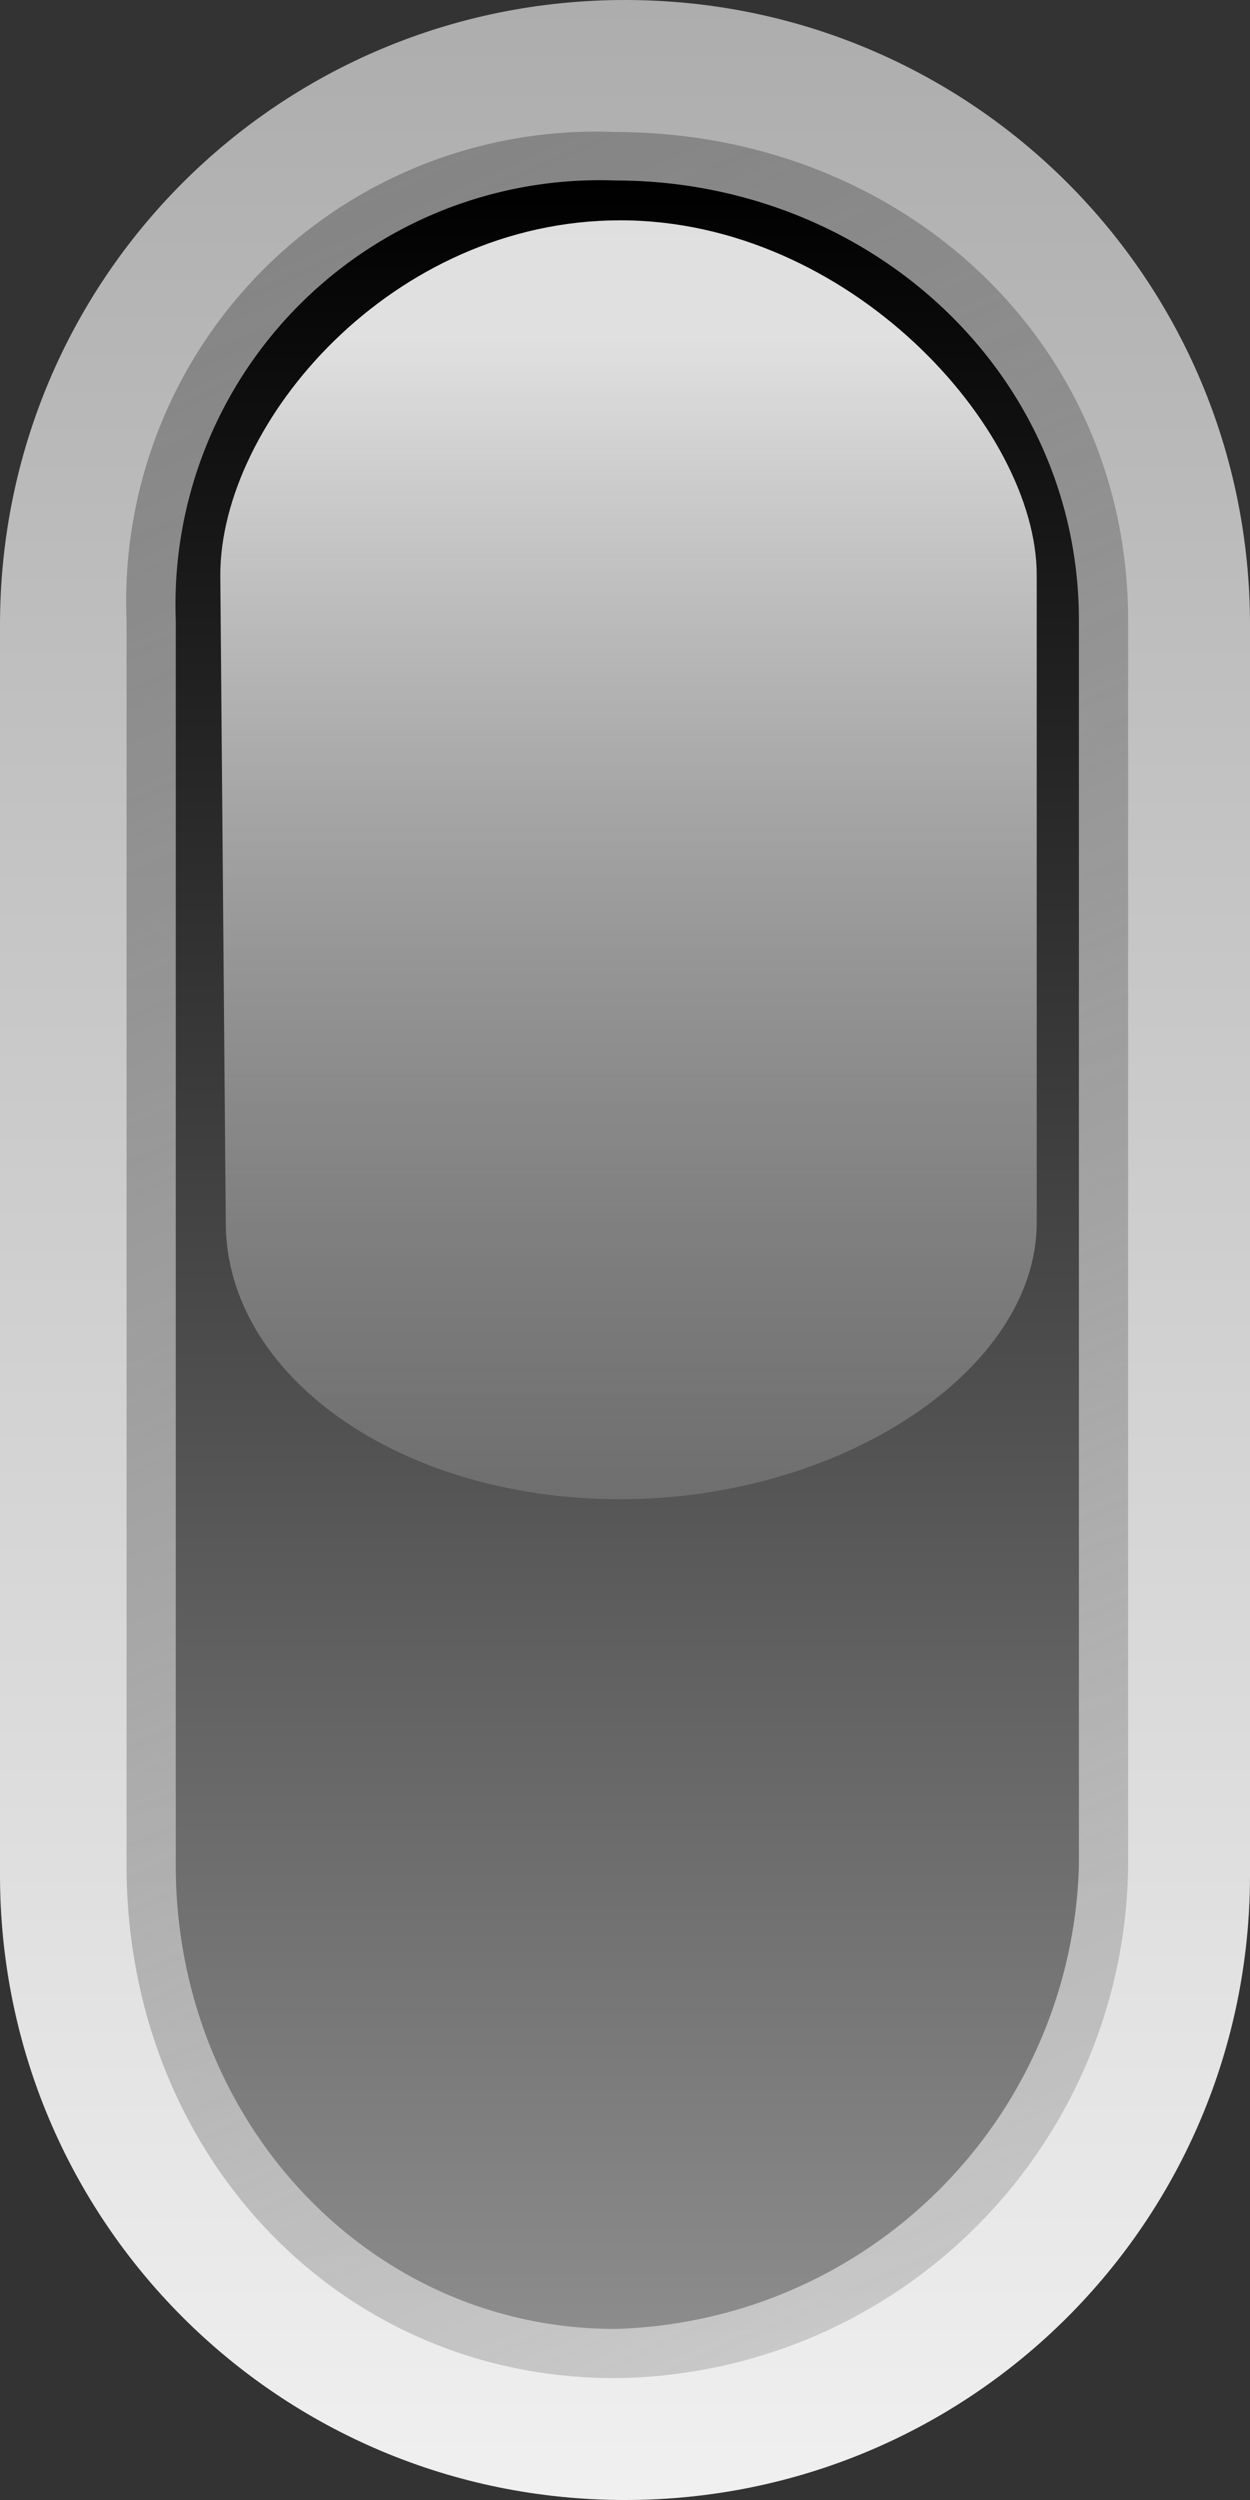
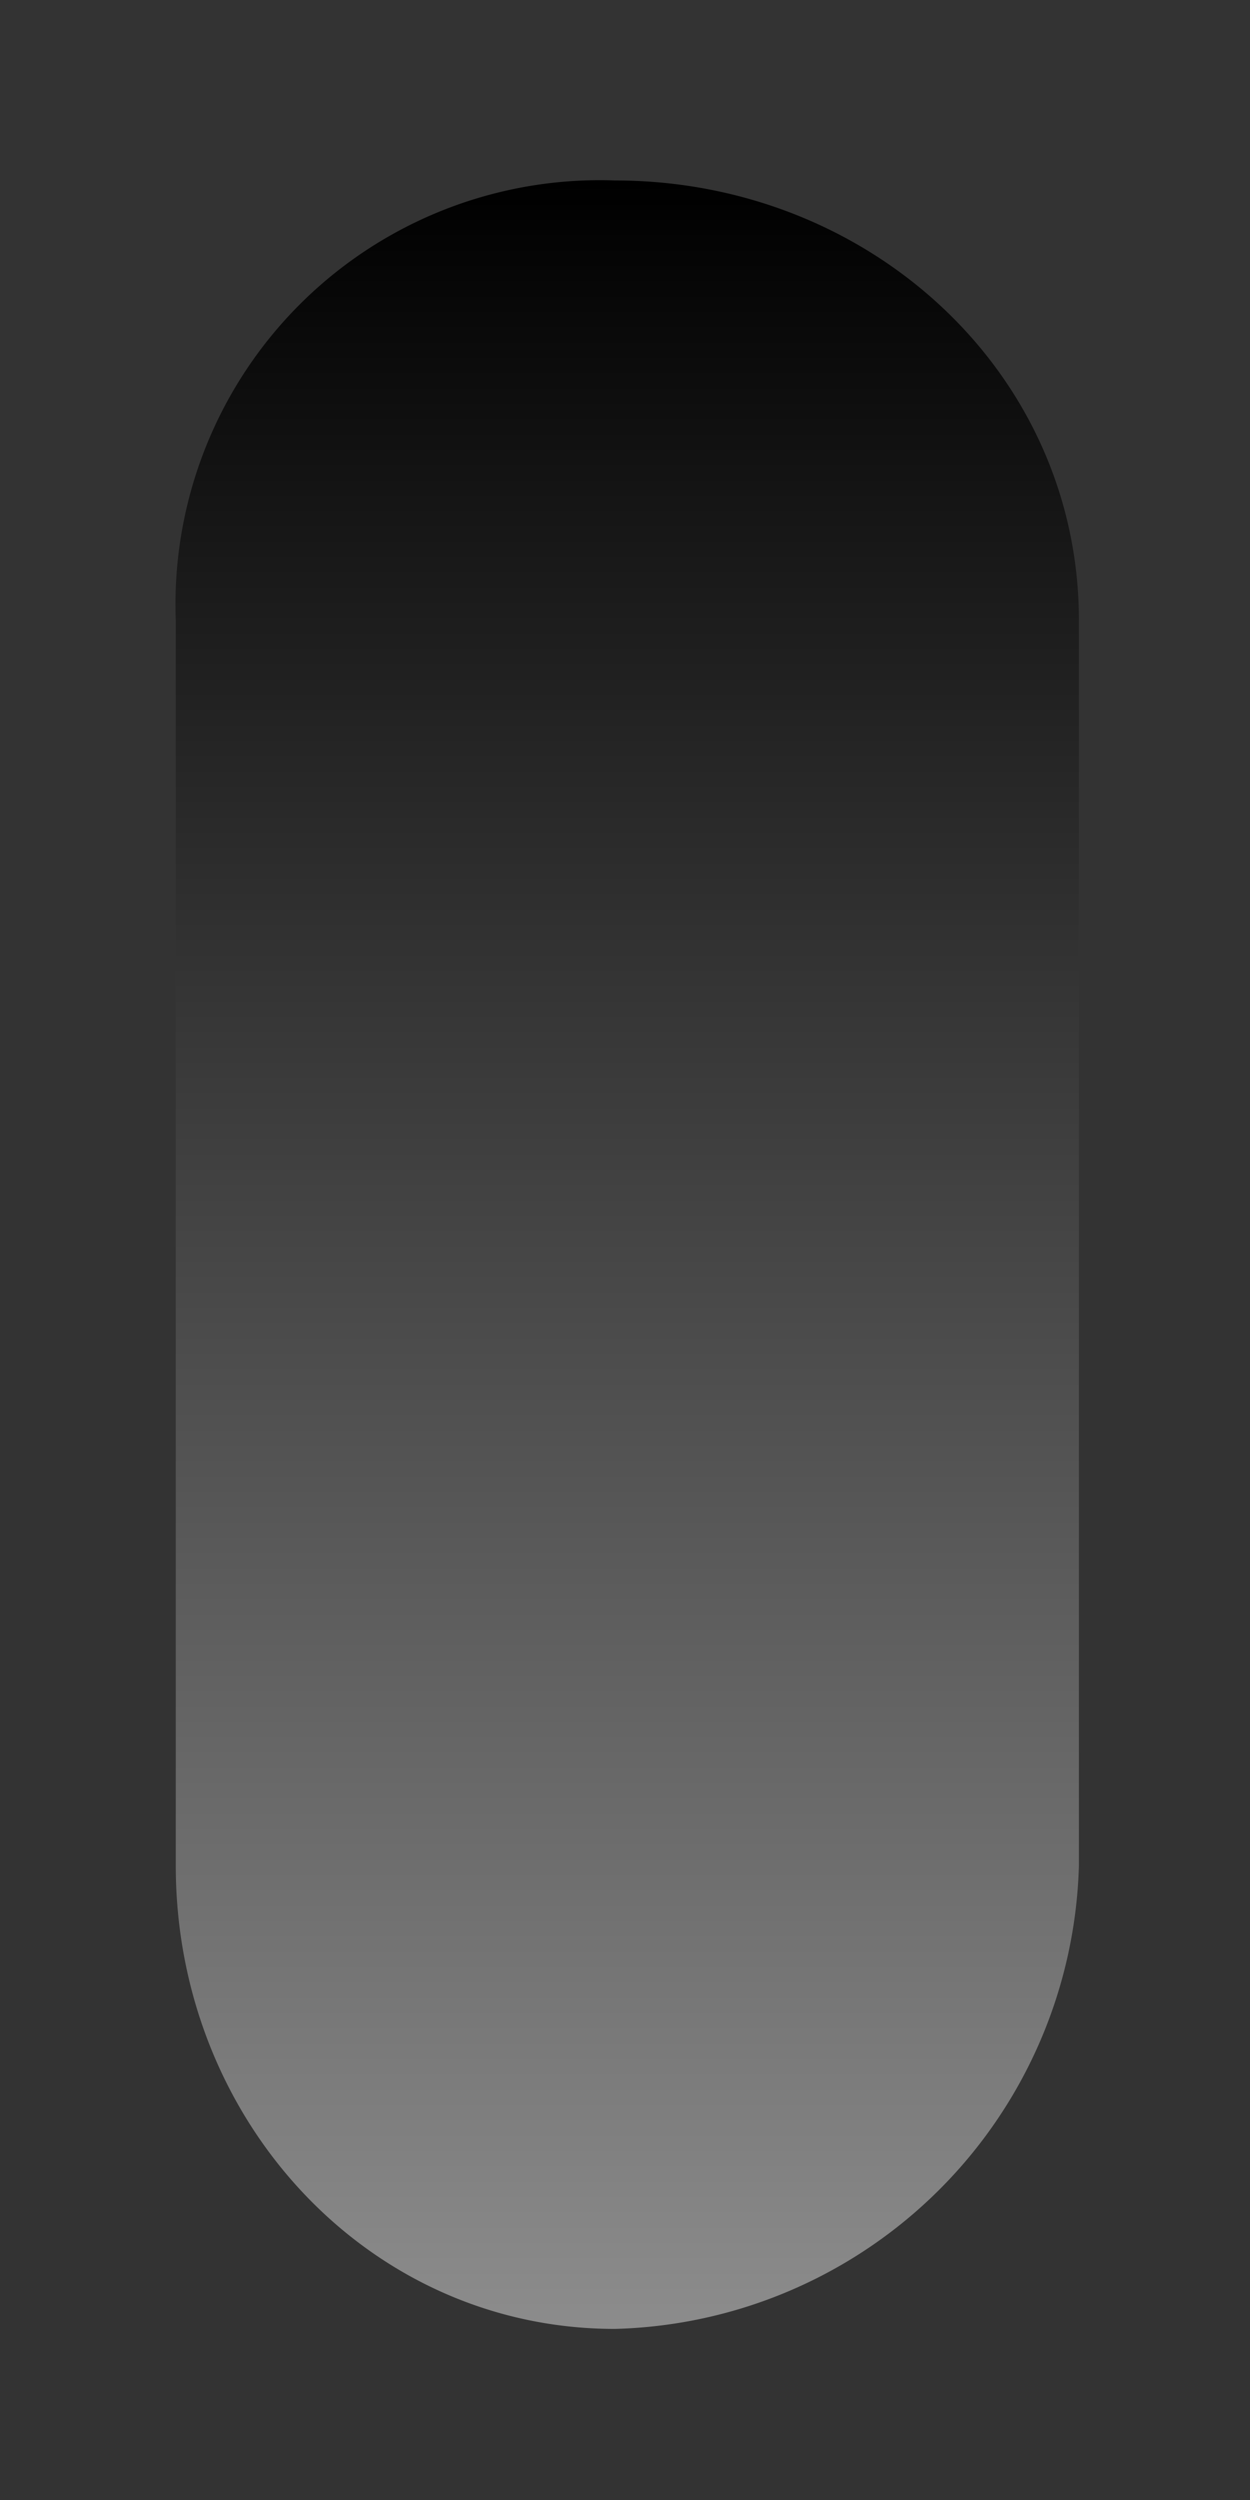
<svg xmlns="http://www.w3.org/2000/svg" viewBox="0 0 50 100">
  <rect x="0" y="0" width="50" height="100" fill="#333333" stroke="none" />
  <defs>
    <linearGradient id="d" y2="47.2" gradientUnits="userSpaceOnUse" y1="47.2" gradientTransform="matrix(0 -.595 .898 0 -24.003 37.153)" x2="22.718" x1="19.732">
      <stop offset="0" stop-color="#fff" stop-opacity="0" />
      <stop offset="1" stop-color="#fff" stop-opacity=".875" />
    </linearGradient>
    <linearGradient id="c" y2="47.203" gradientUnits="userSpaceOnUse" y1="47.203" gradientTransform="rotate(-90 8.8 37.6)" x2="20.219" x1="22.969">
      <stop offset="0" />
      <stop offset="1" stop-color="#8c8c8c" />
    </linearGradient>
    <linearGradient id="b" y2="47.844" gradientUnits="userSpaceOnUse" y1="46.562" gradientTransform="rotate(-90 8.8 37.6)" x2="20.156" x1="23.031">
      <stop offset="0" stop-color="#828282" />
      <stop offset="1" stop-color="#929292" stop-opacity=".353" />
    </linearGradient>
    <linearGradient id="a" y2="47.2" gradientUnits="userSpaceOnUse" y1="47.2" gradientTransform="rotate(-90 8.8 37.6)" x2="20" x1="23.2">
      <stop offset="0" stop-color="#adadad" />
      <stop offset="1" stop-color="#f0f0f0" />
    </linearGradient>
  </defs>
-   <path d="M17.6 25.6V24c0-.443.357-.8.8-.8s.8.357.8.8v1.6c0 .443-.357.8-.8.8s-.8-.357-.8-.8z" fill="url(#a)" transform="translate(-550 -725) scale(31.25)" />
-   <path d="M17.762 25.588c0 .365.268.656.625.656a.663.663 0 00.657-.656v-1.594c0-.358-.291-.625-.657-.625a.601.601 0 00-.625.625v1.594z" fill="url(#b)" transform="translate(-550 -725) scale(31.25)" />
  <path d="M17.825 25.588c0 .326.247.593.562.593a.61.61 0 00.594-.593v-1.594c0-.316-.267-.563-.594-.563a.543.543 0 00-.562.563v1.594z" fill="url(#c)" transform="translate(-550 -725) scale(31.25)" />
-   <path d="M17.889 24.765c0 .195.221.354.505.354s.533-.166.533-.354v-.829c0-.188-.24-.454-.533-.454s-.512.259-.512.454l.007.829z" fill="url(#d)" transform="translate(-550 -725) scale(31.25)" />
</svg>